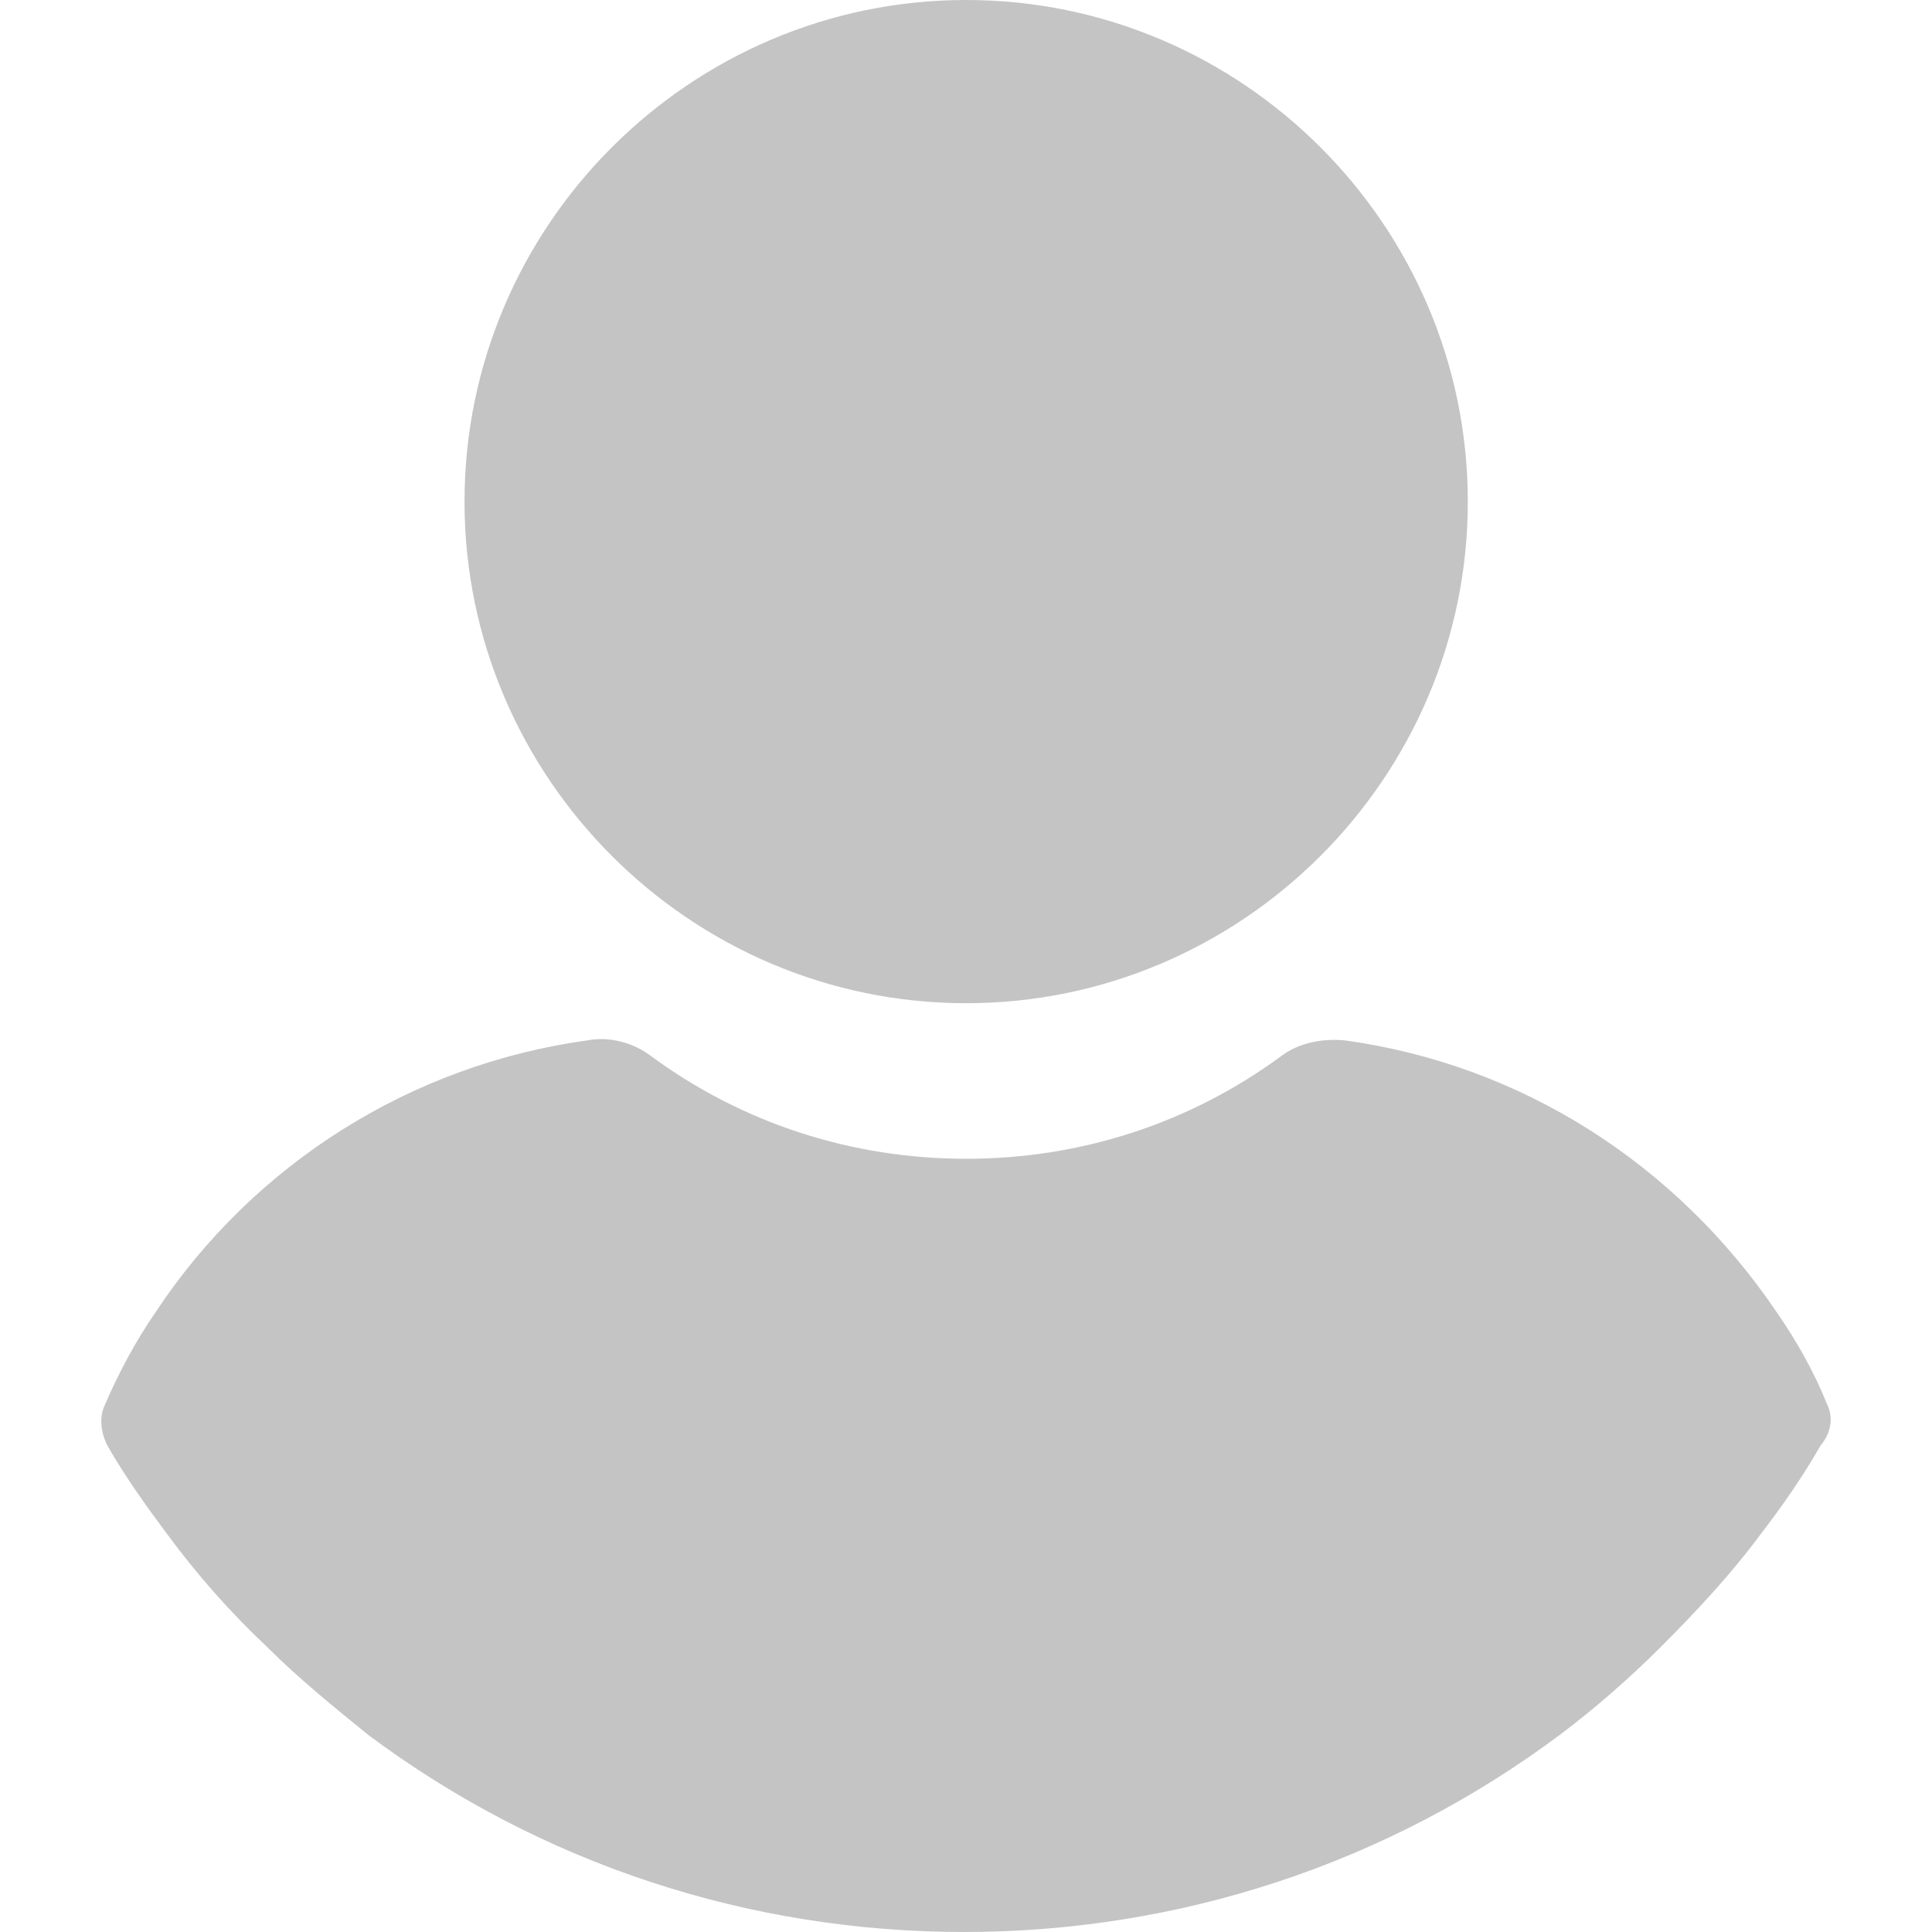
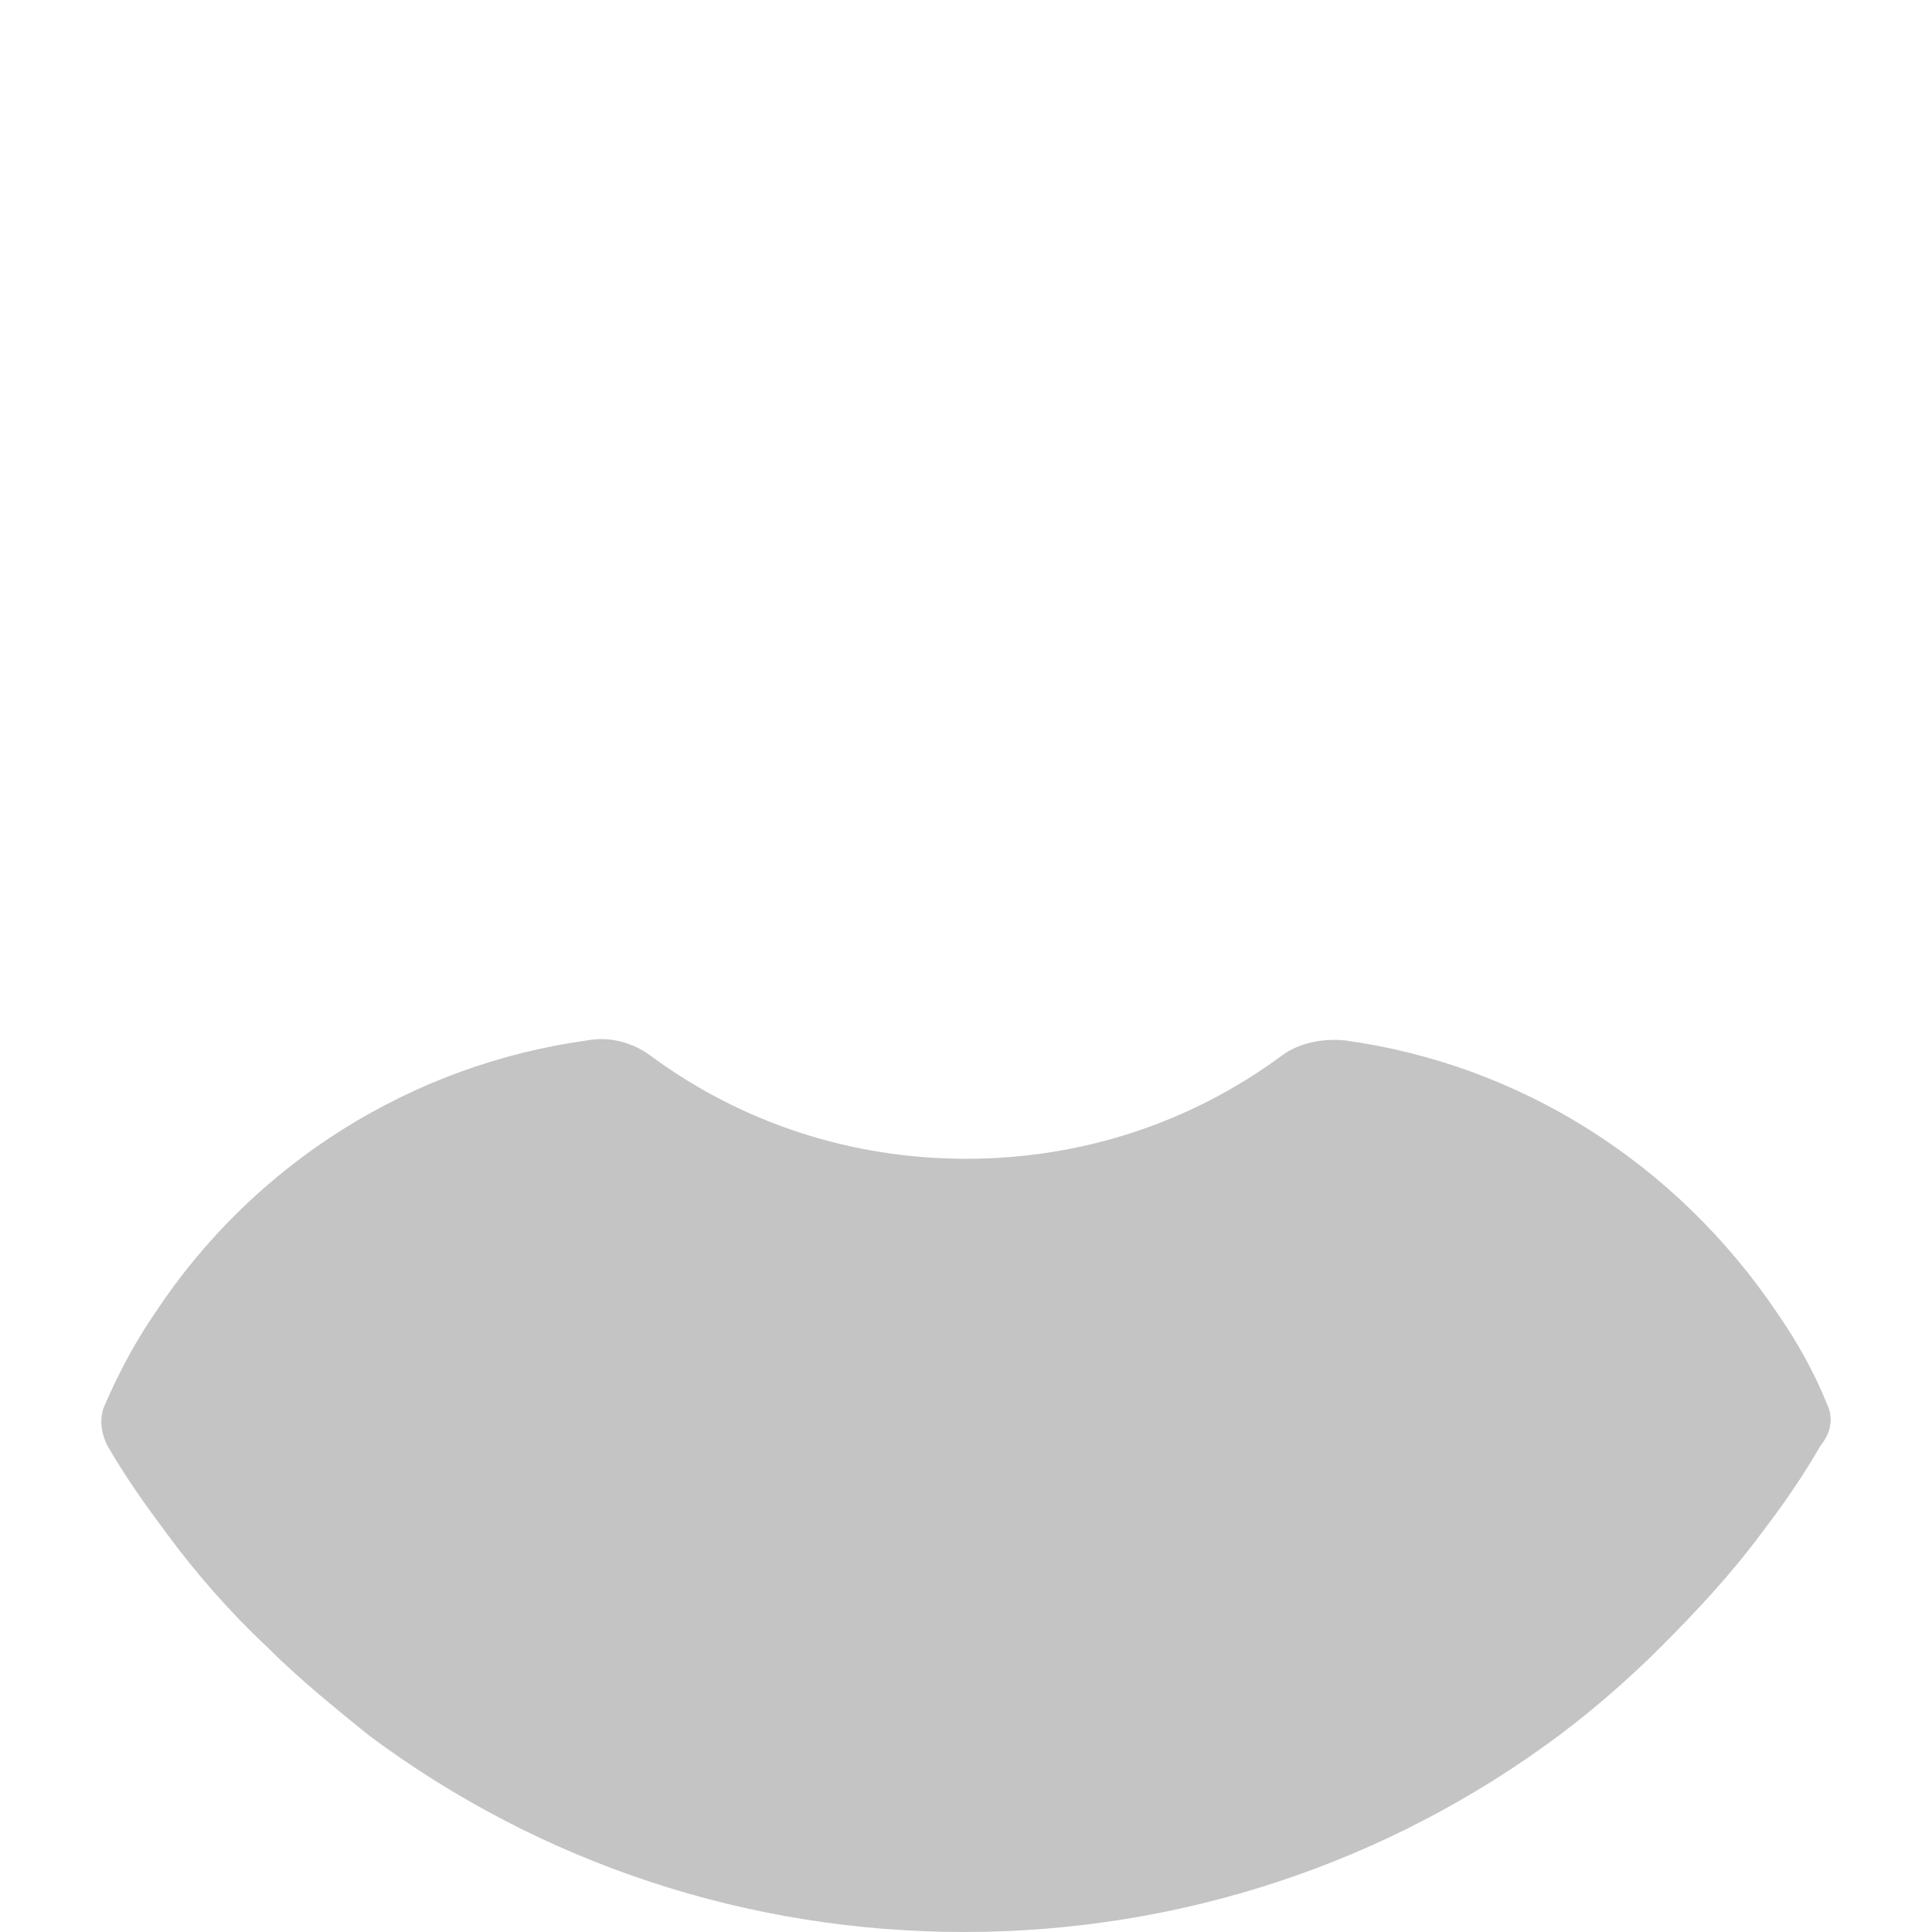
<svg xmlns="http://www.w3.org/2000/svg" width="23" height="23" viewBox="0 0 23 23" fill="none">
-   <path d="M11.502 0C8.216 0 5.53 2.686 5.53 5.972C5.53 9.257 8.216 11.943 11.502 11.943C14.788 11.943 17.474 9.257 17.474 5.972C17.474 2.686 14.788 0 11.502 0Z" fill="#C4C4C4" />
  <path d="M21.75 16.715C21.593 16.324 21.385 15.959 21.15 15.62C19.951 13.847 18.099 12.673 16.013 12.386C15.752 12.36 15.465 12.412 15.257 12.569C14.161 13.377 12.858 13.795 11.502 13.795C10.146 13.795 8.842 13.377 7.746 12.569C7.538 12.412 7.251 12.334 6.99 12.386C4.904 12.673 3.026 13.847 1.853 15.62C1.618 15.959 1.41 16.35 1.253 16.715C1.175 16.872 1.201 17.054 1.279 17.211C1.488 17.576 1.749 17.941 1.983 18.254C2.348 18.749 2.74 19.193 3.183 19.61C3.548 19.975 3.965 20.314 4.383 20.653C6.443 22.192 8.92 23 11.476 23C14.031 23 16.508 22.192 18.569 20.653C18.986 20.34 19.403 19.975 19.768 19.61C20.185 19.193 20.602 18.749 20.968 18.254C21.228 17.915 21.463 17.576 21.672 17.211C21.802 17.054 21.828 16.872 21.75 16.715Z" fill="#C4C4C4" />
</svg>